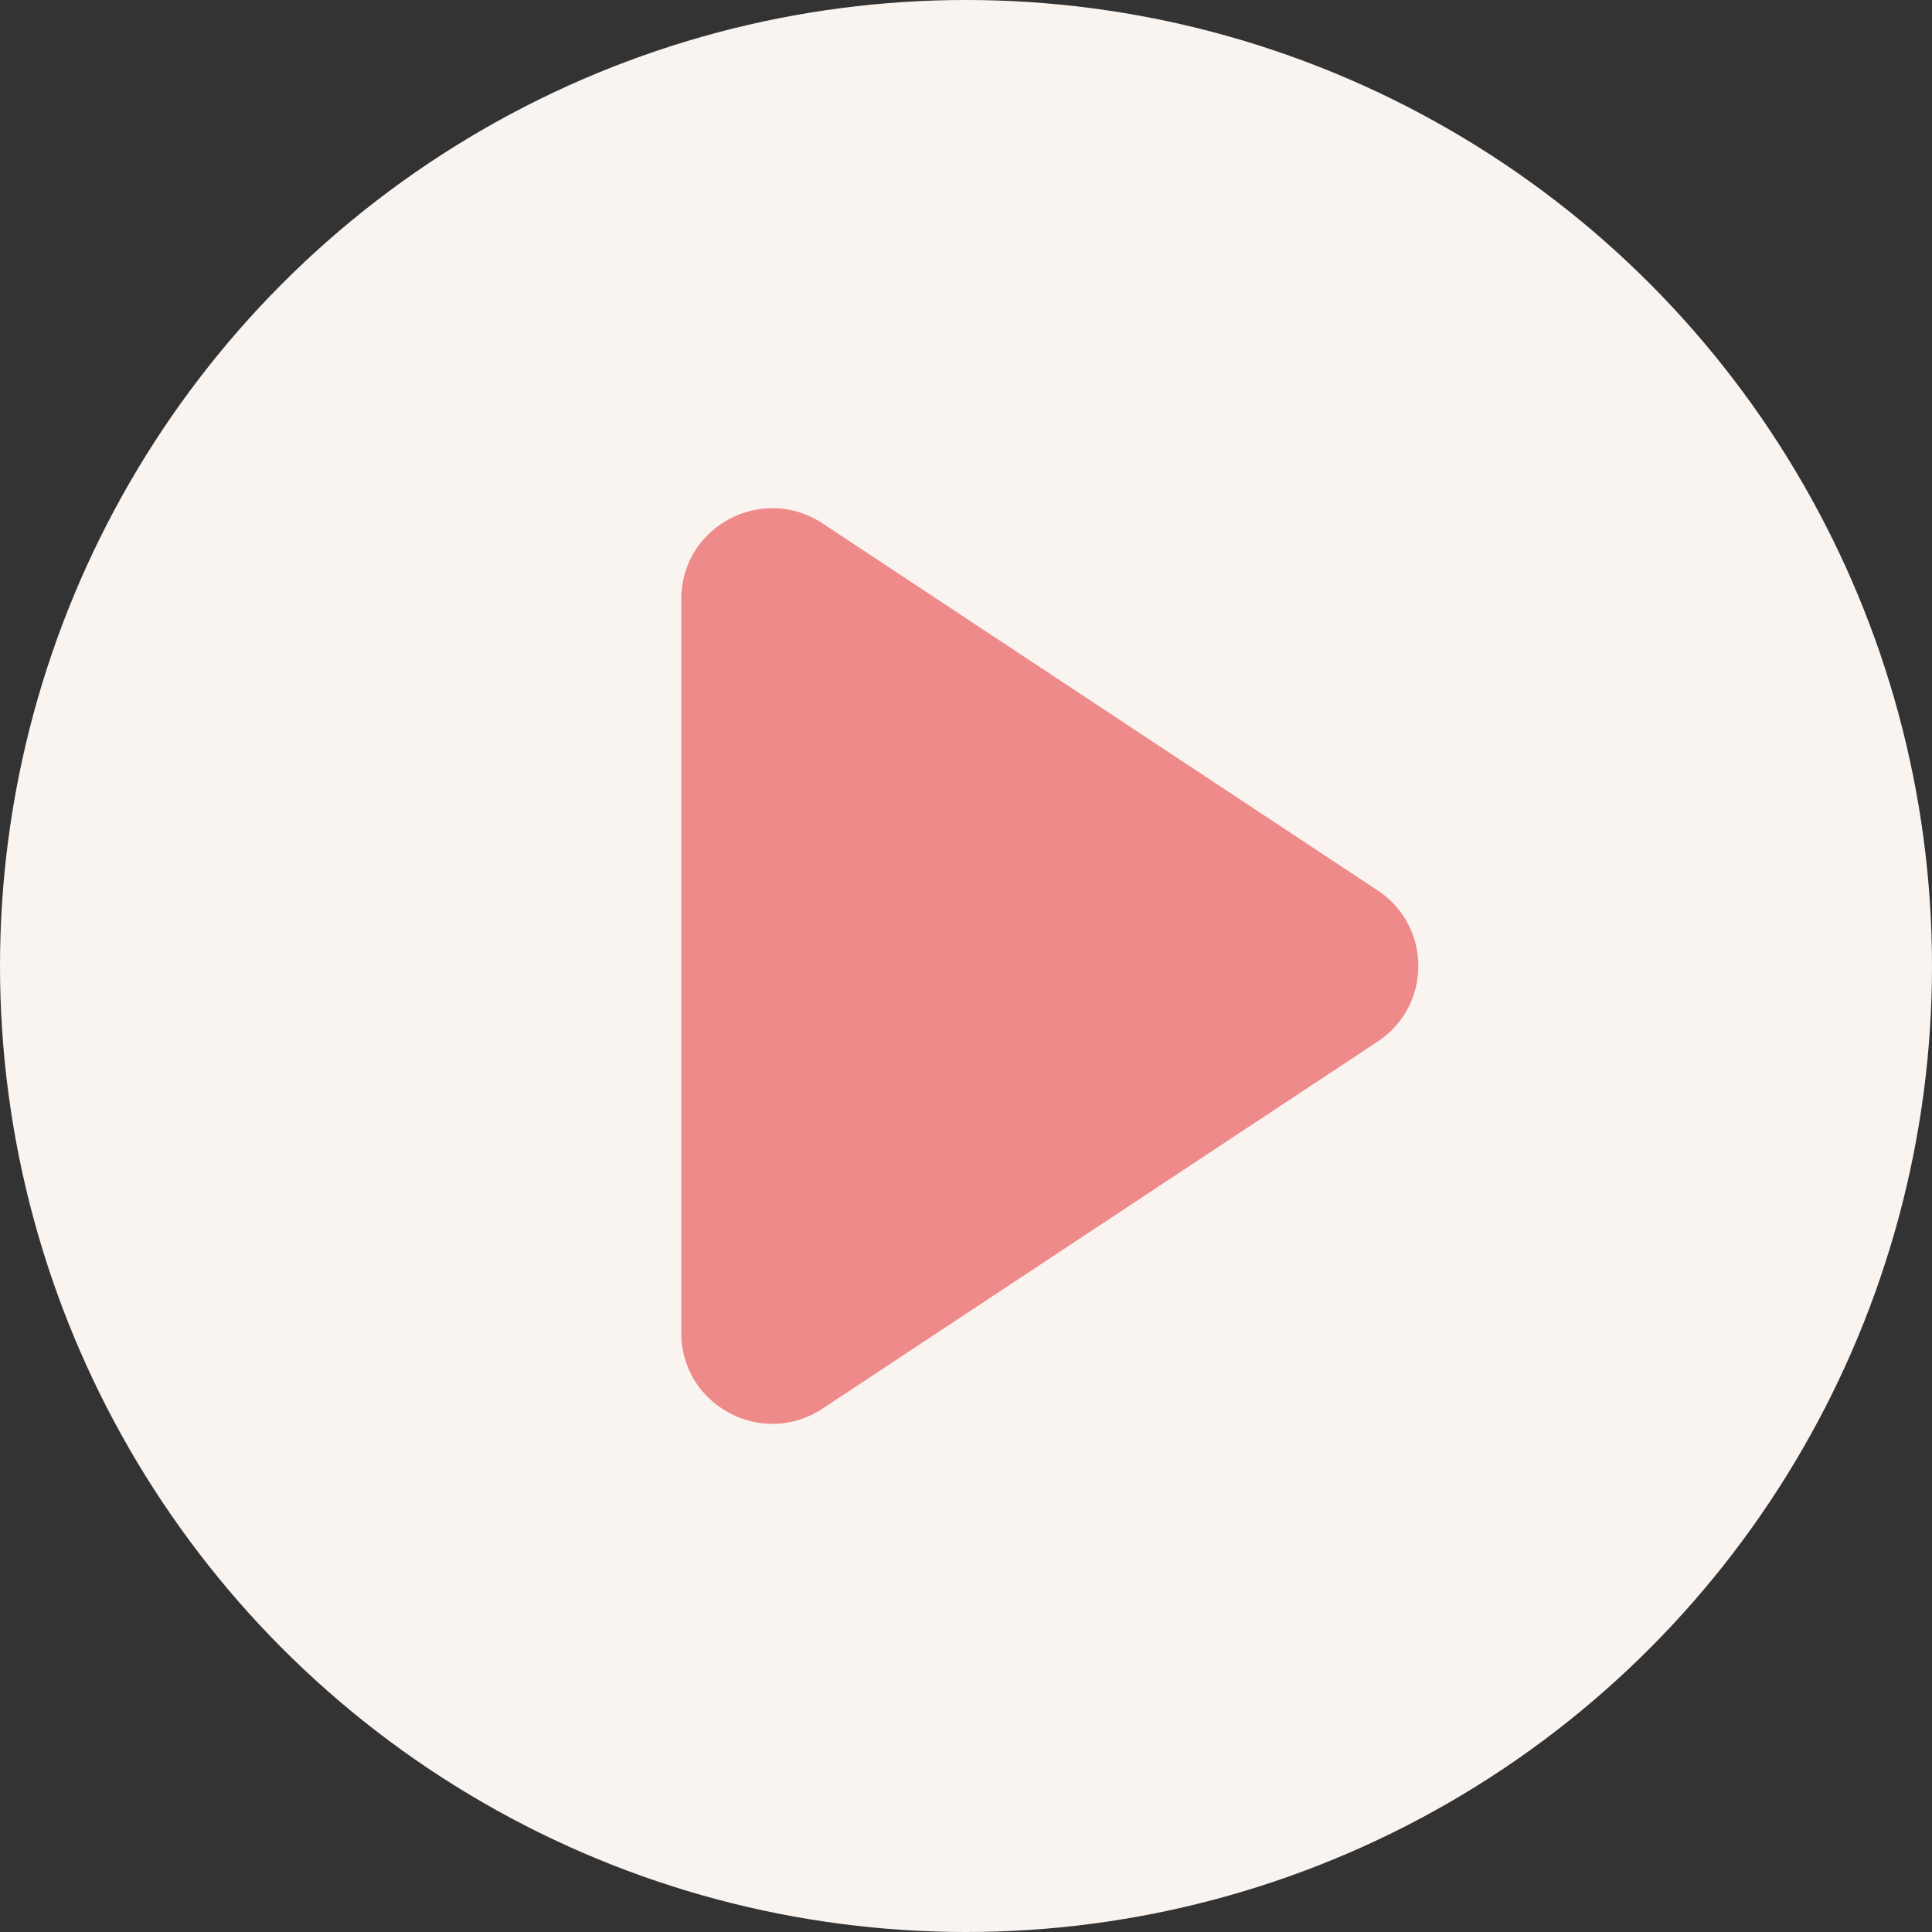
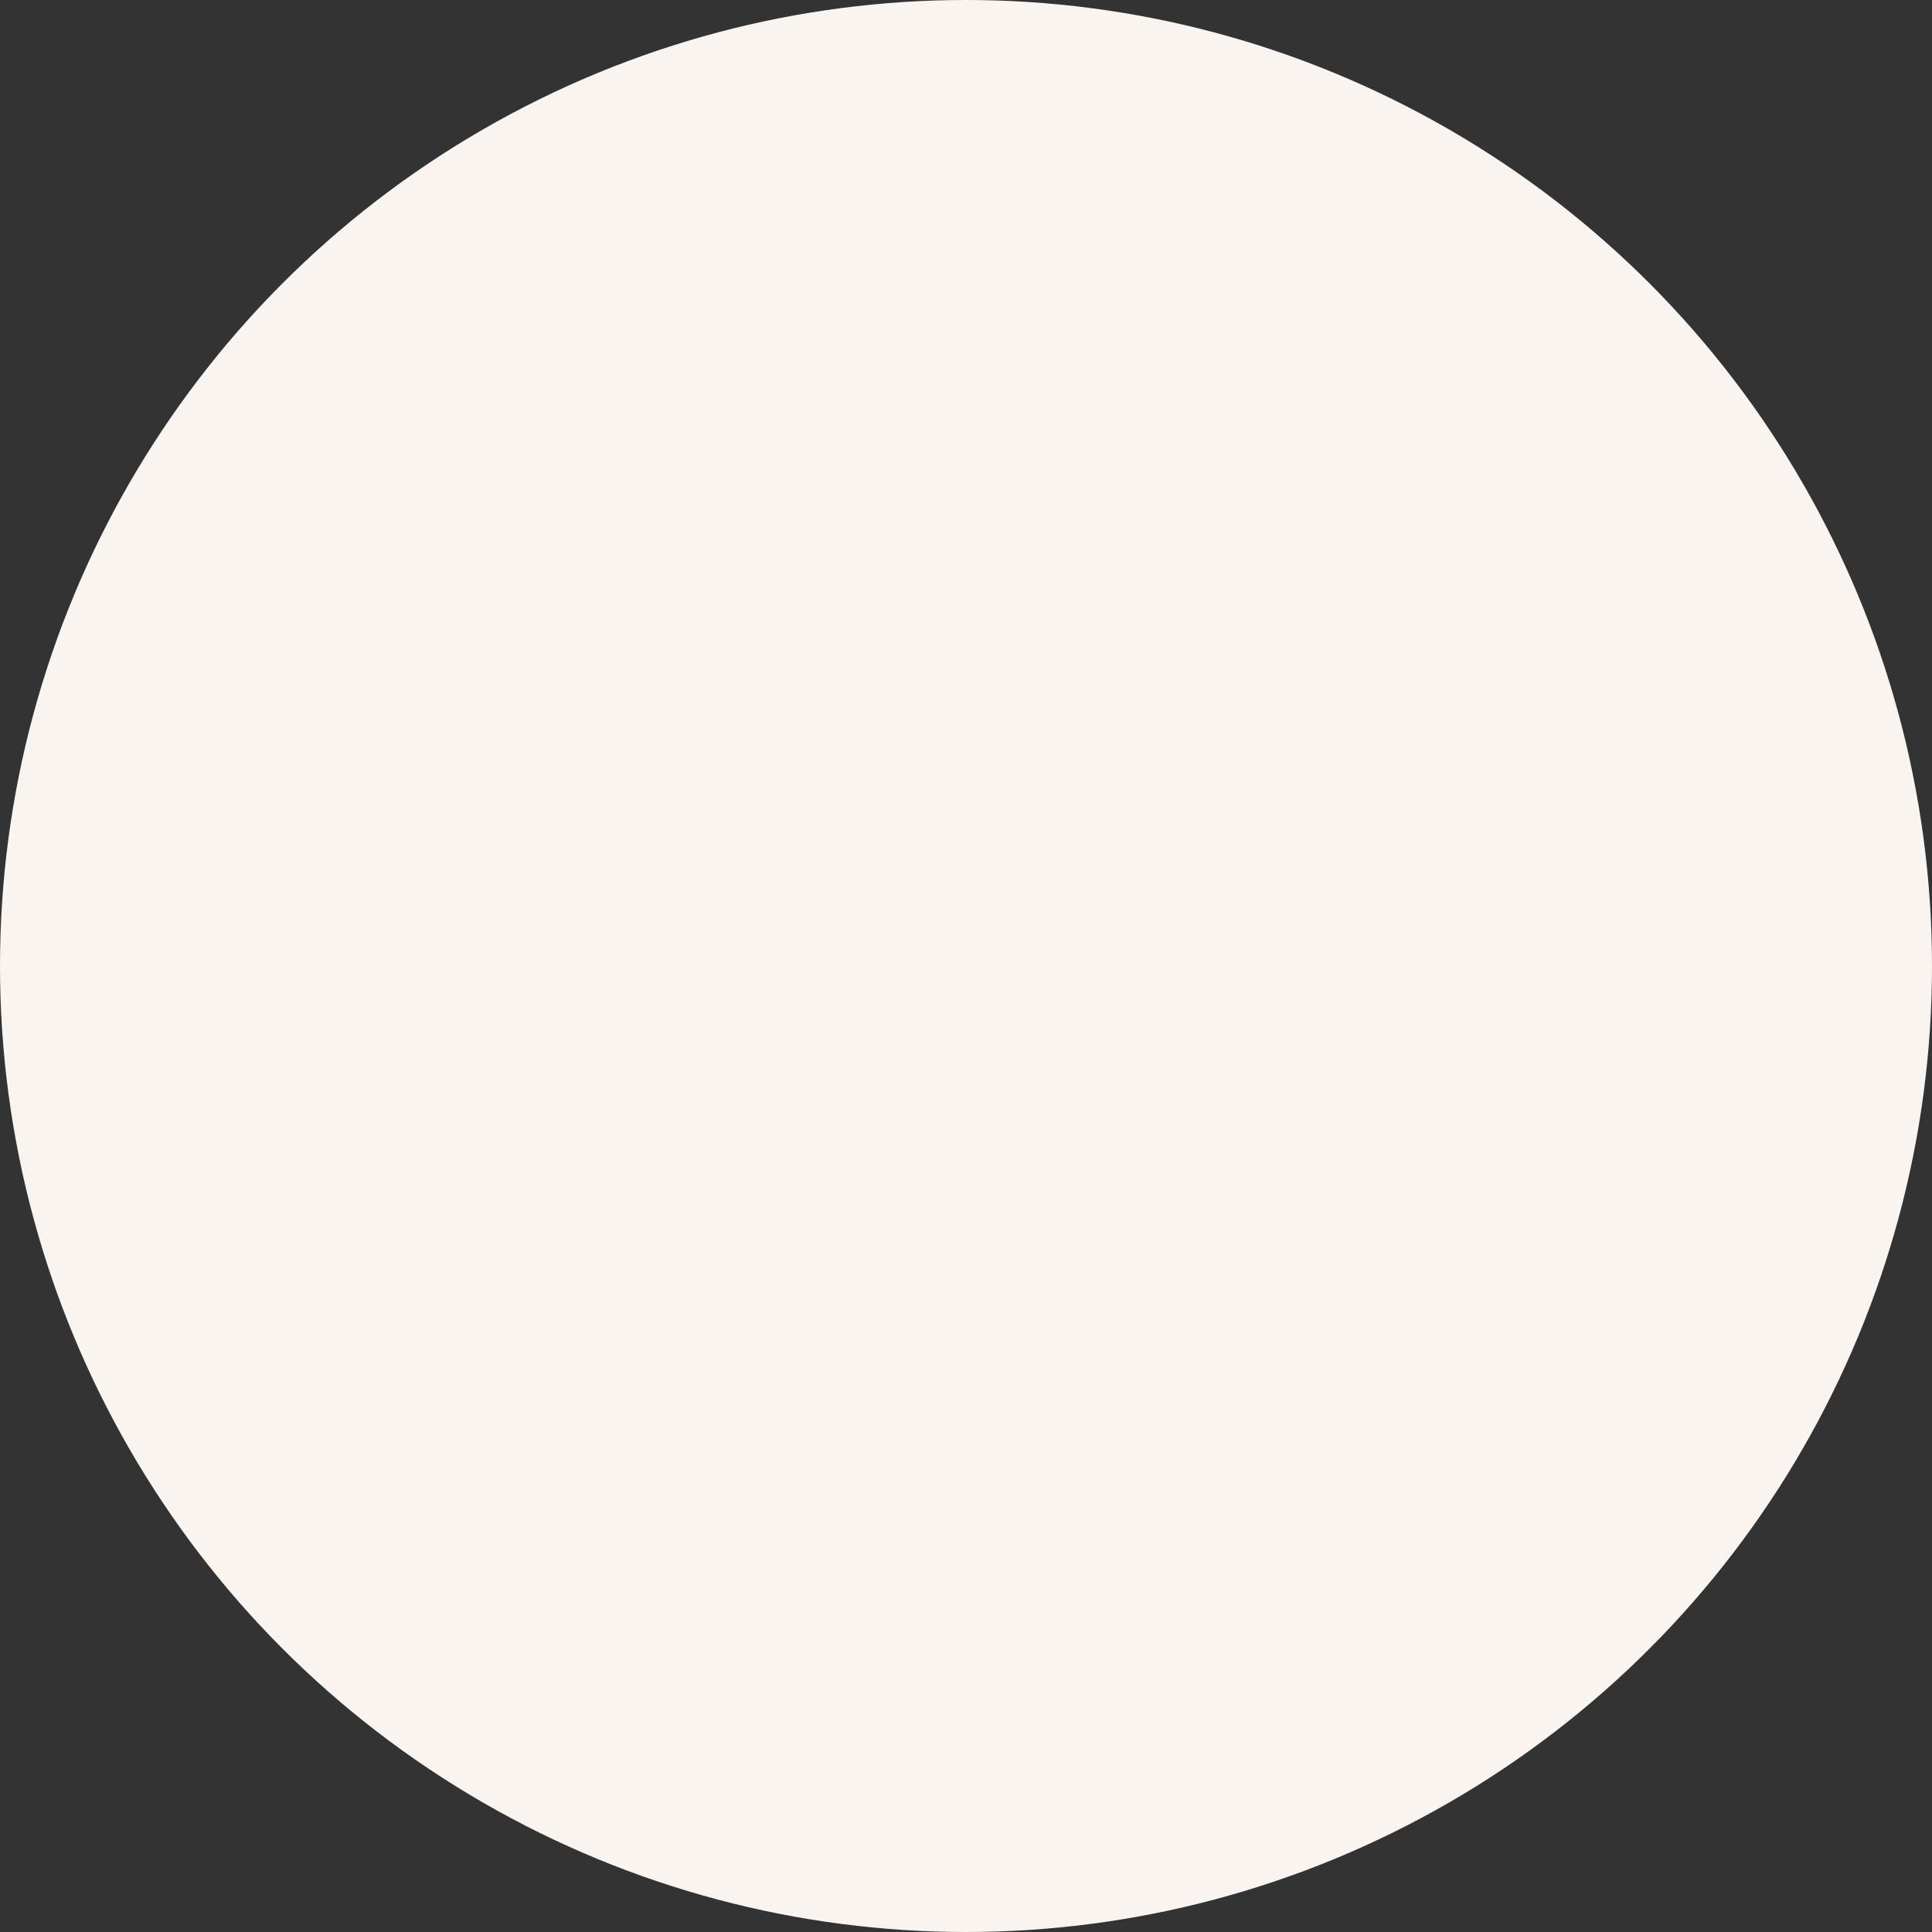
<svg xmlns="http://www.w3.org/2000/svg" width="346" height="346" viewBox="0 0 346 346" fill="none">
  <rect x="0" y="0" width="346" height="346" fill="#333333" stroke="none" />
  <circle cx="173" cy="173" r="173" fill="#FAF4F1" />
-   <path d="M122.008 107.271C122.008 94.314 136.479 86.572 147.311 93.734L246.72 159.463C256.437 165.888 256.437 180.112 246.72 186.537L147.311 252.266C136.479 259.428 122.008 251.686 122.008 238.729L122.008 107.271Z" fill="#EF8A8A" />
</svg>